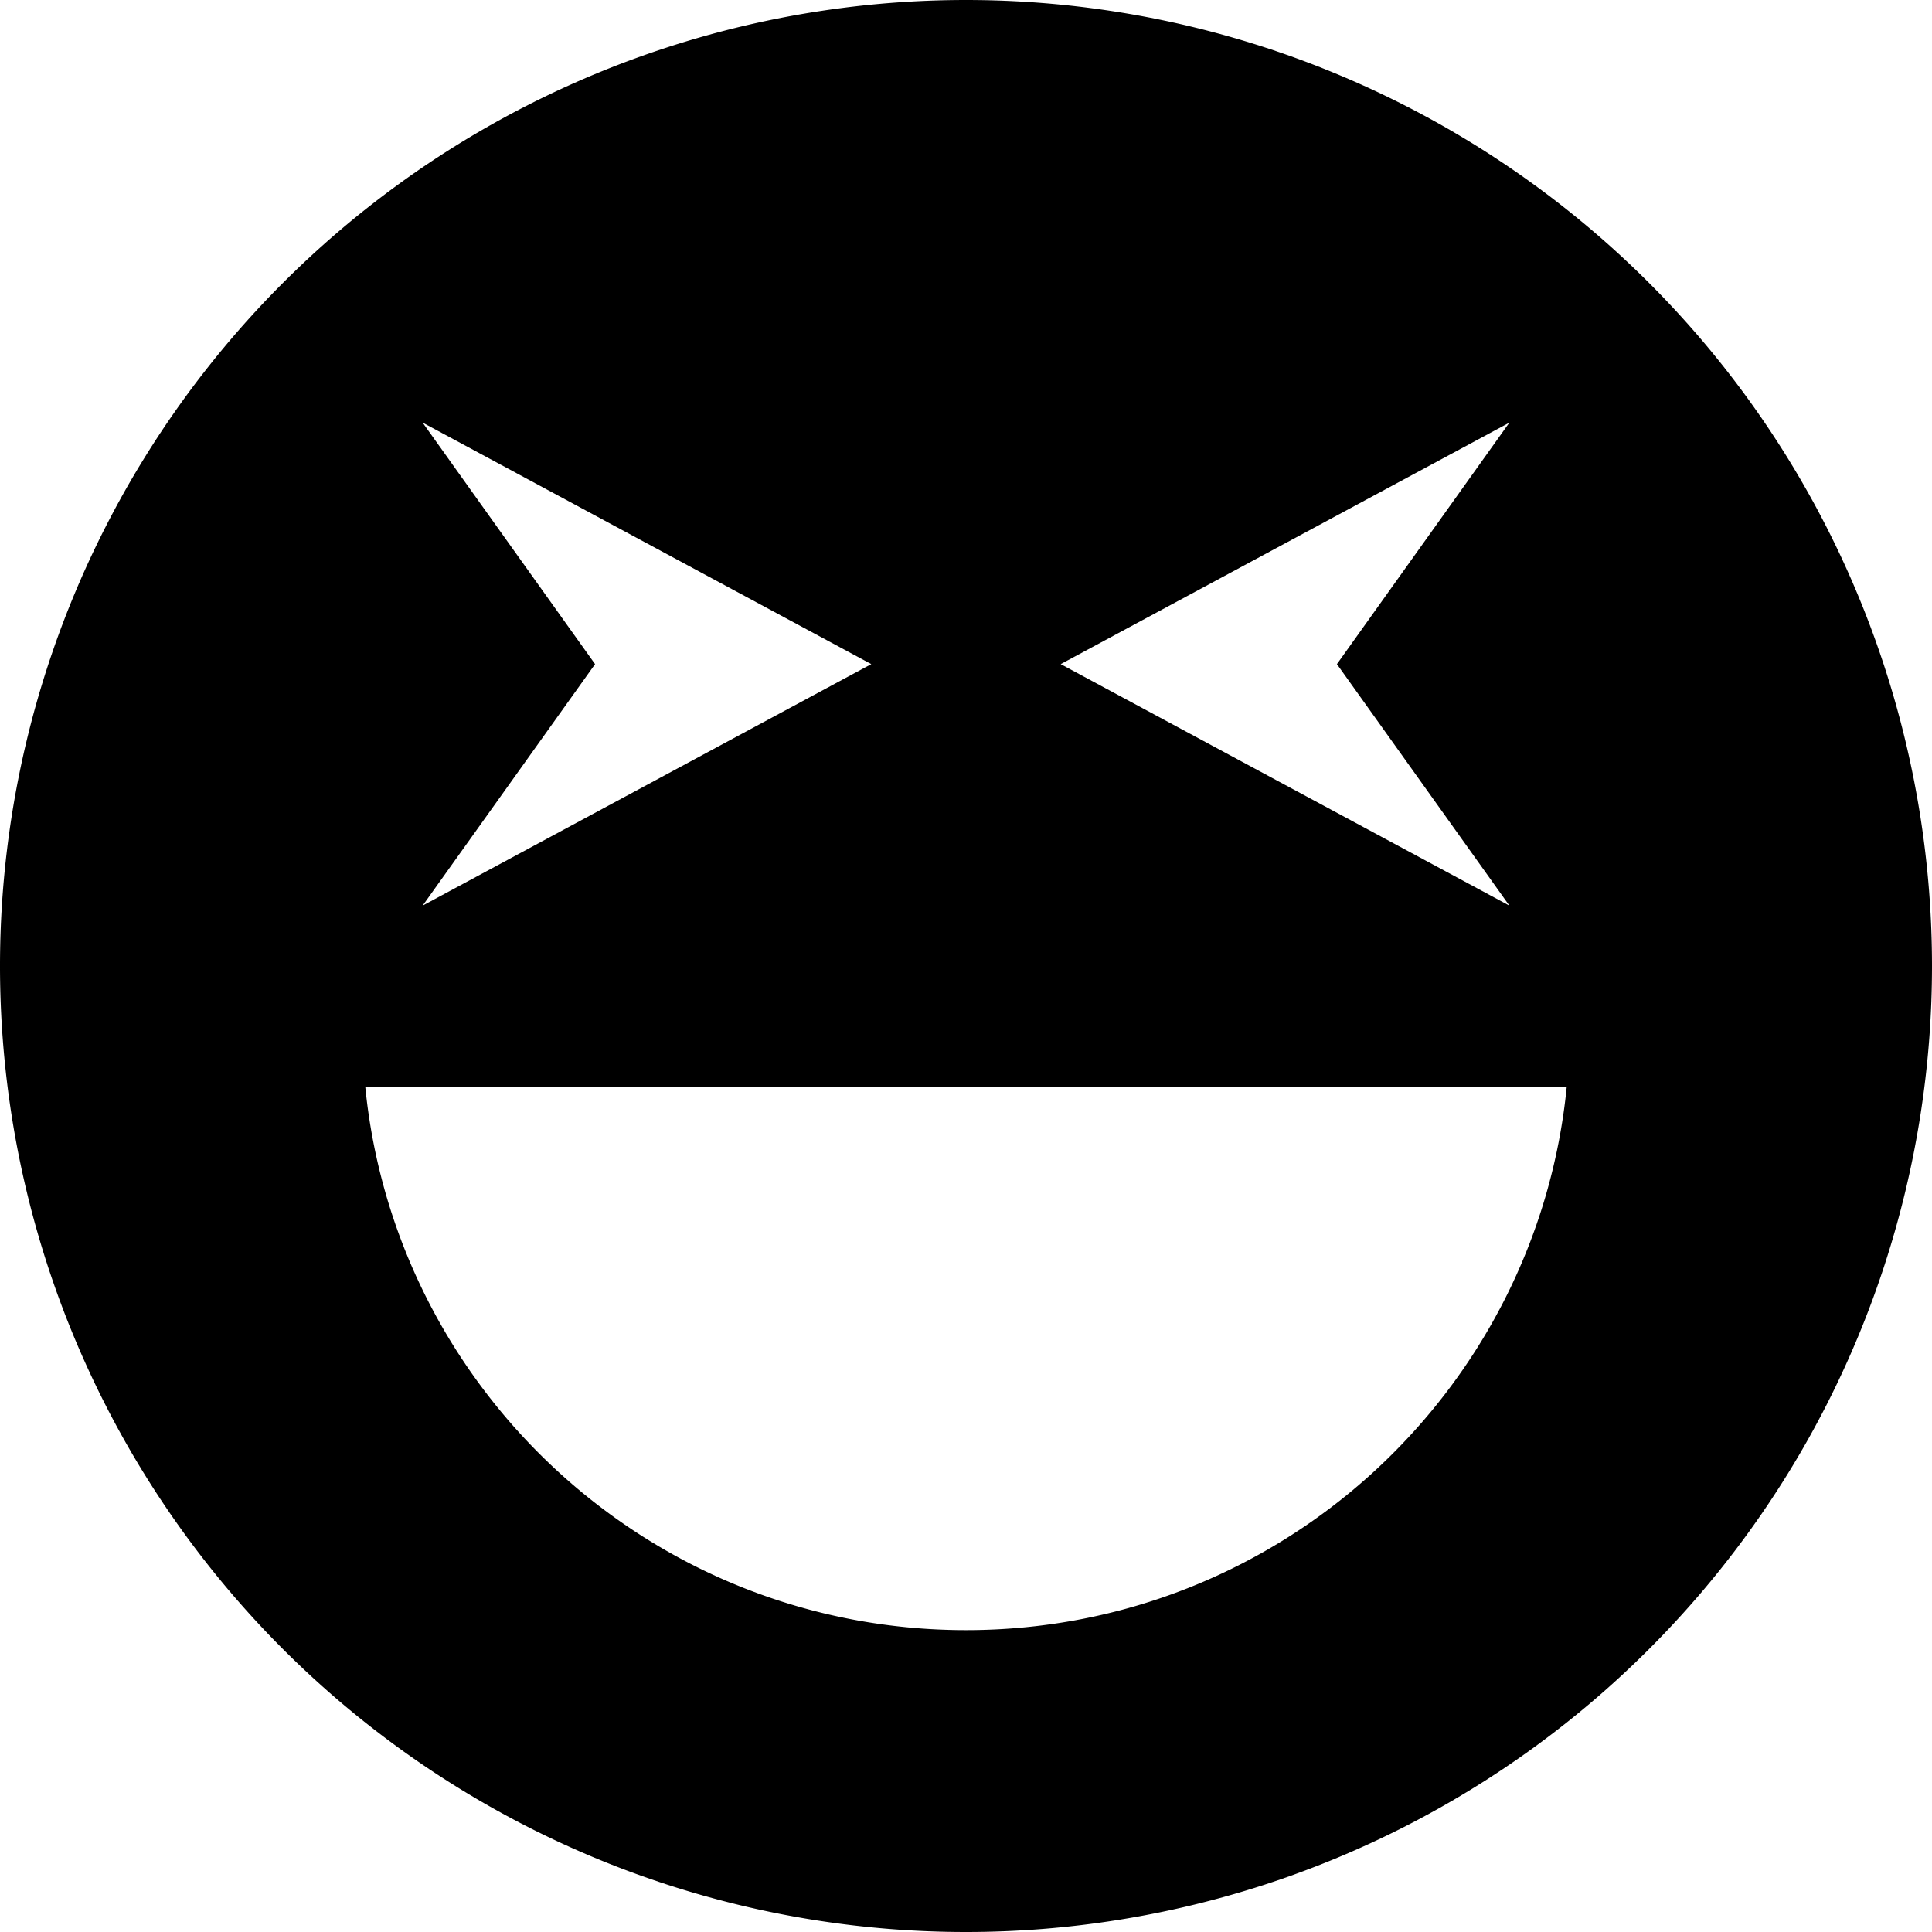
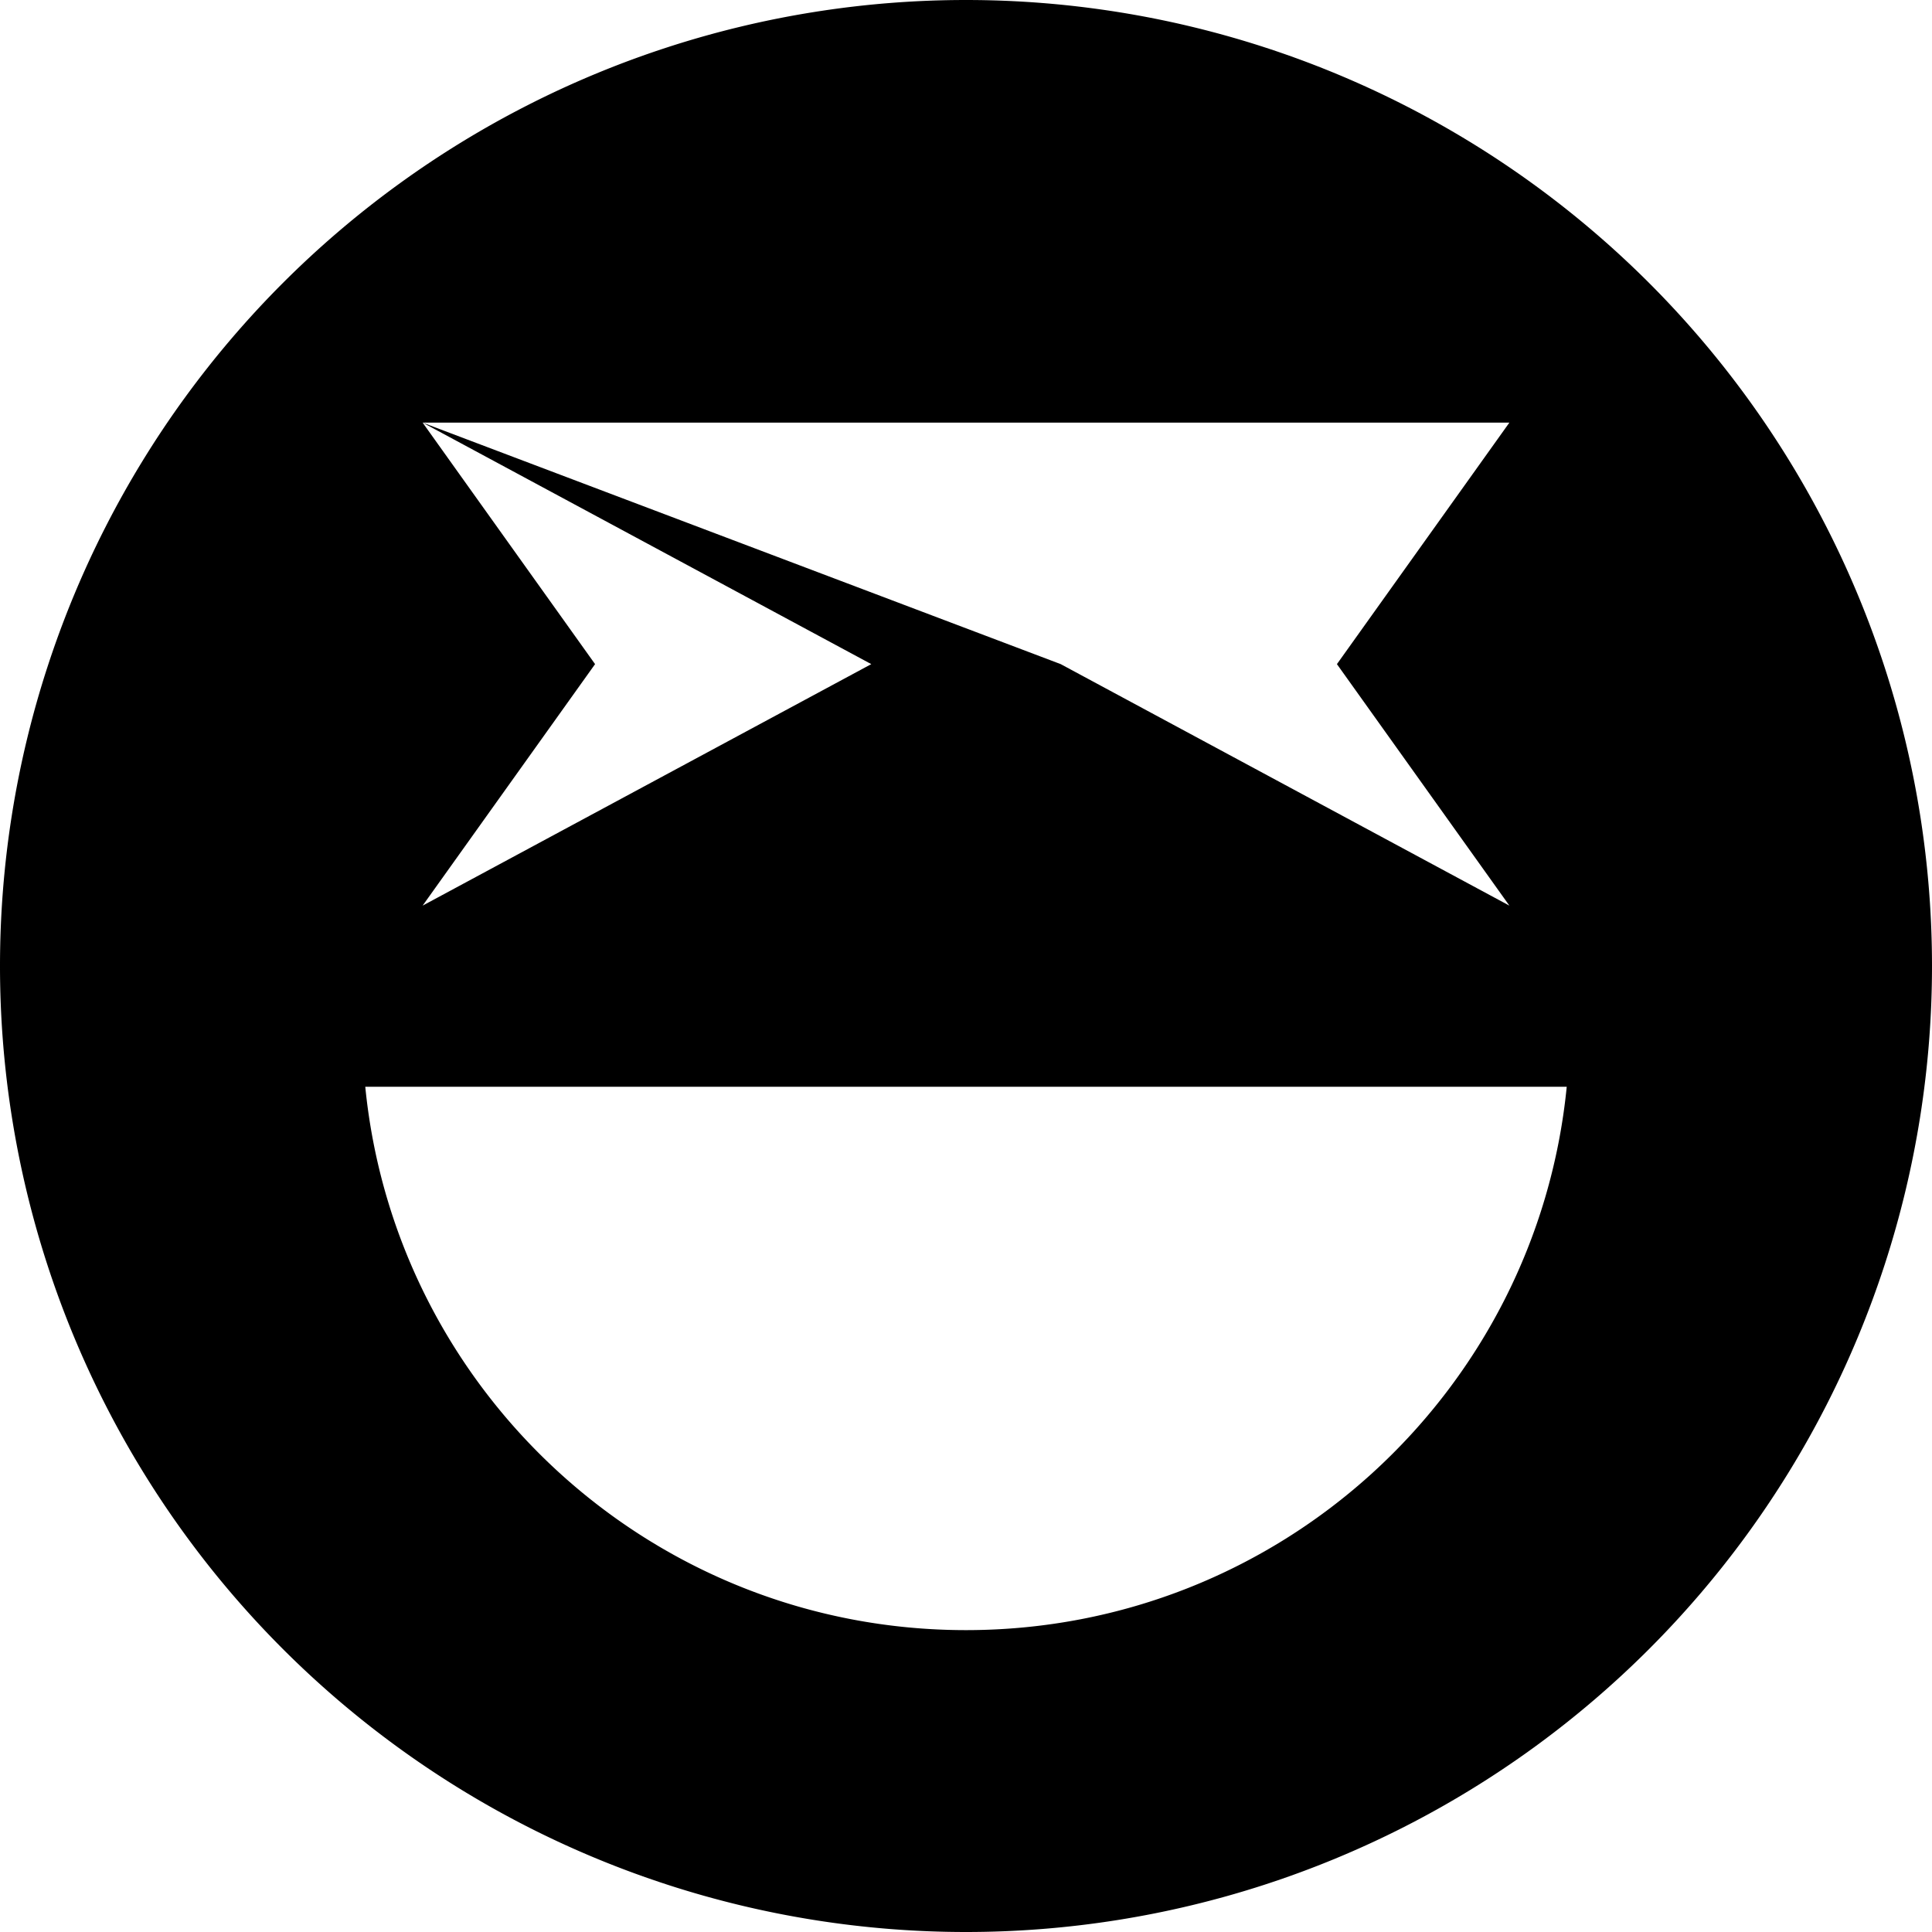
<svg xmlns="http://www.w3.org/2000/svg" viewBox="0 0 512 512">
-   <path d="M256 512A256 256 0 1 0 256 0a256 256 0 1 0 0 512zm0-80c-83 0-151.2-63.1-159.2-144l318.4 0c-8 80.9-76.2 144-159.2 144zM112 112l118.9 64L112 240l45.7-64L112 112zm169.1 64L400 112l-45.7 64L400 240 281.1 176z" />
+   <path d="M256 512A256 256 0 1 0 256 0a256 256 0 1 0 0 512zm0-80c-83 0-151.2-63.1-159.2-144l318.4 0c-8 80.9-76.2 144-159.2 144zM112 112l118.9 64L112 240l45.7-64L112 112zL400 112l-45.7 64L400 240 281.1 176z" />
</svg>